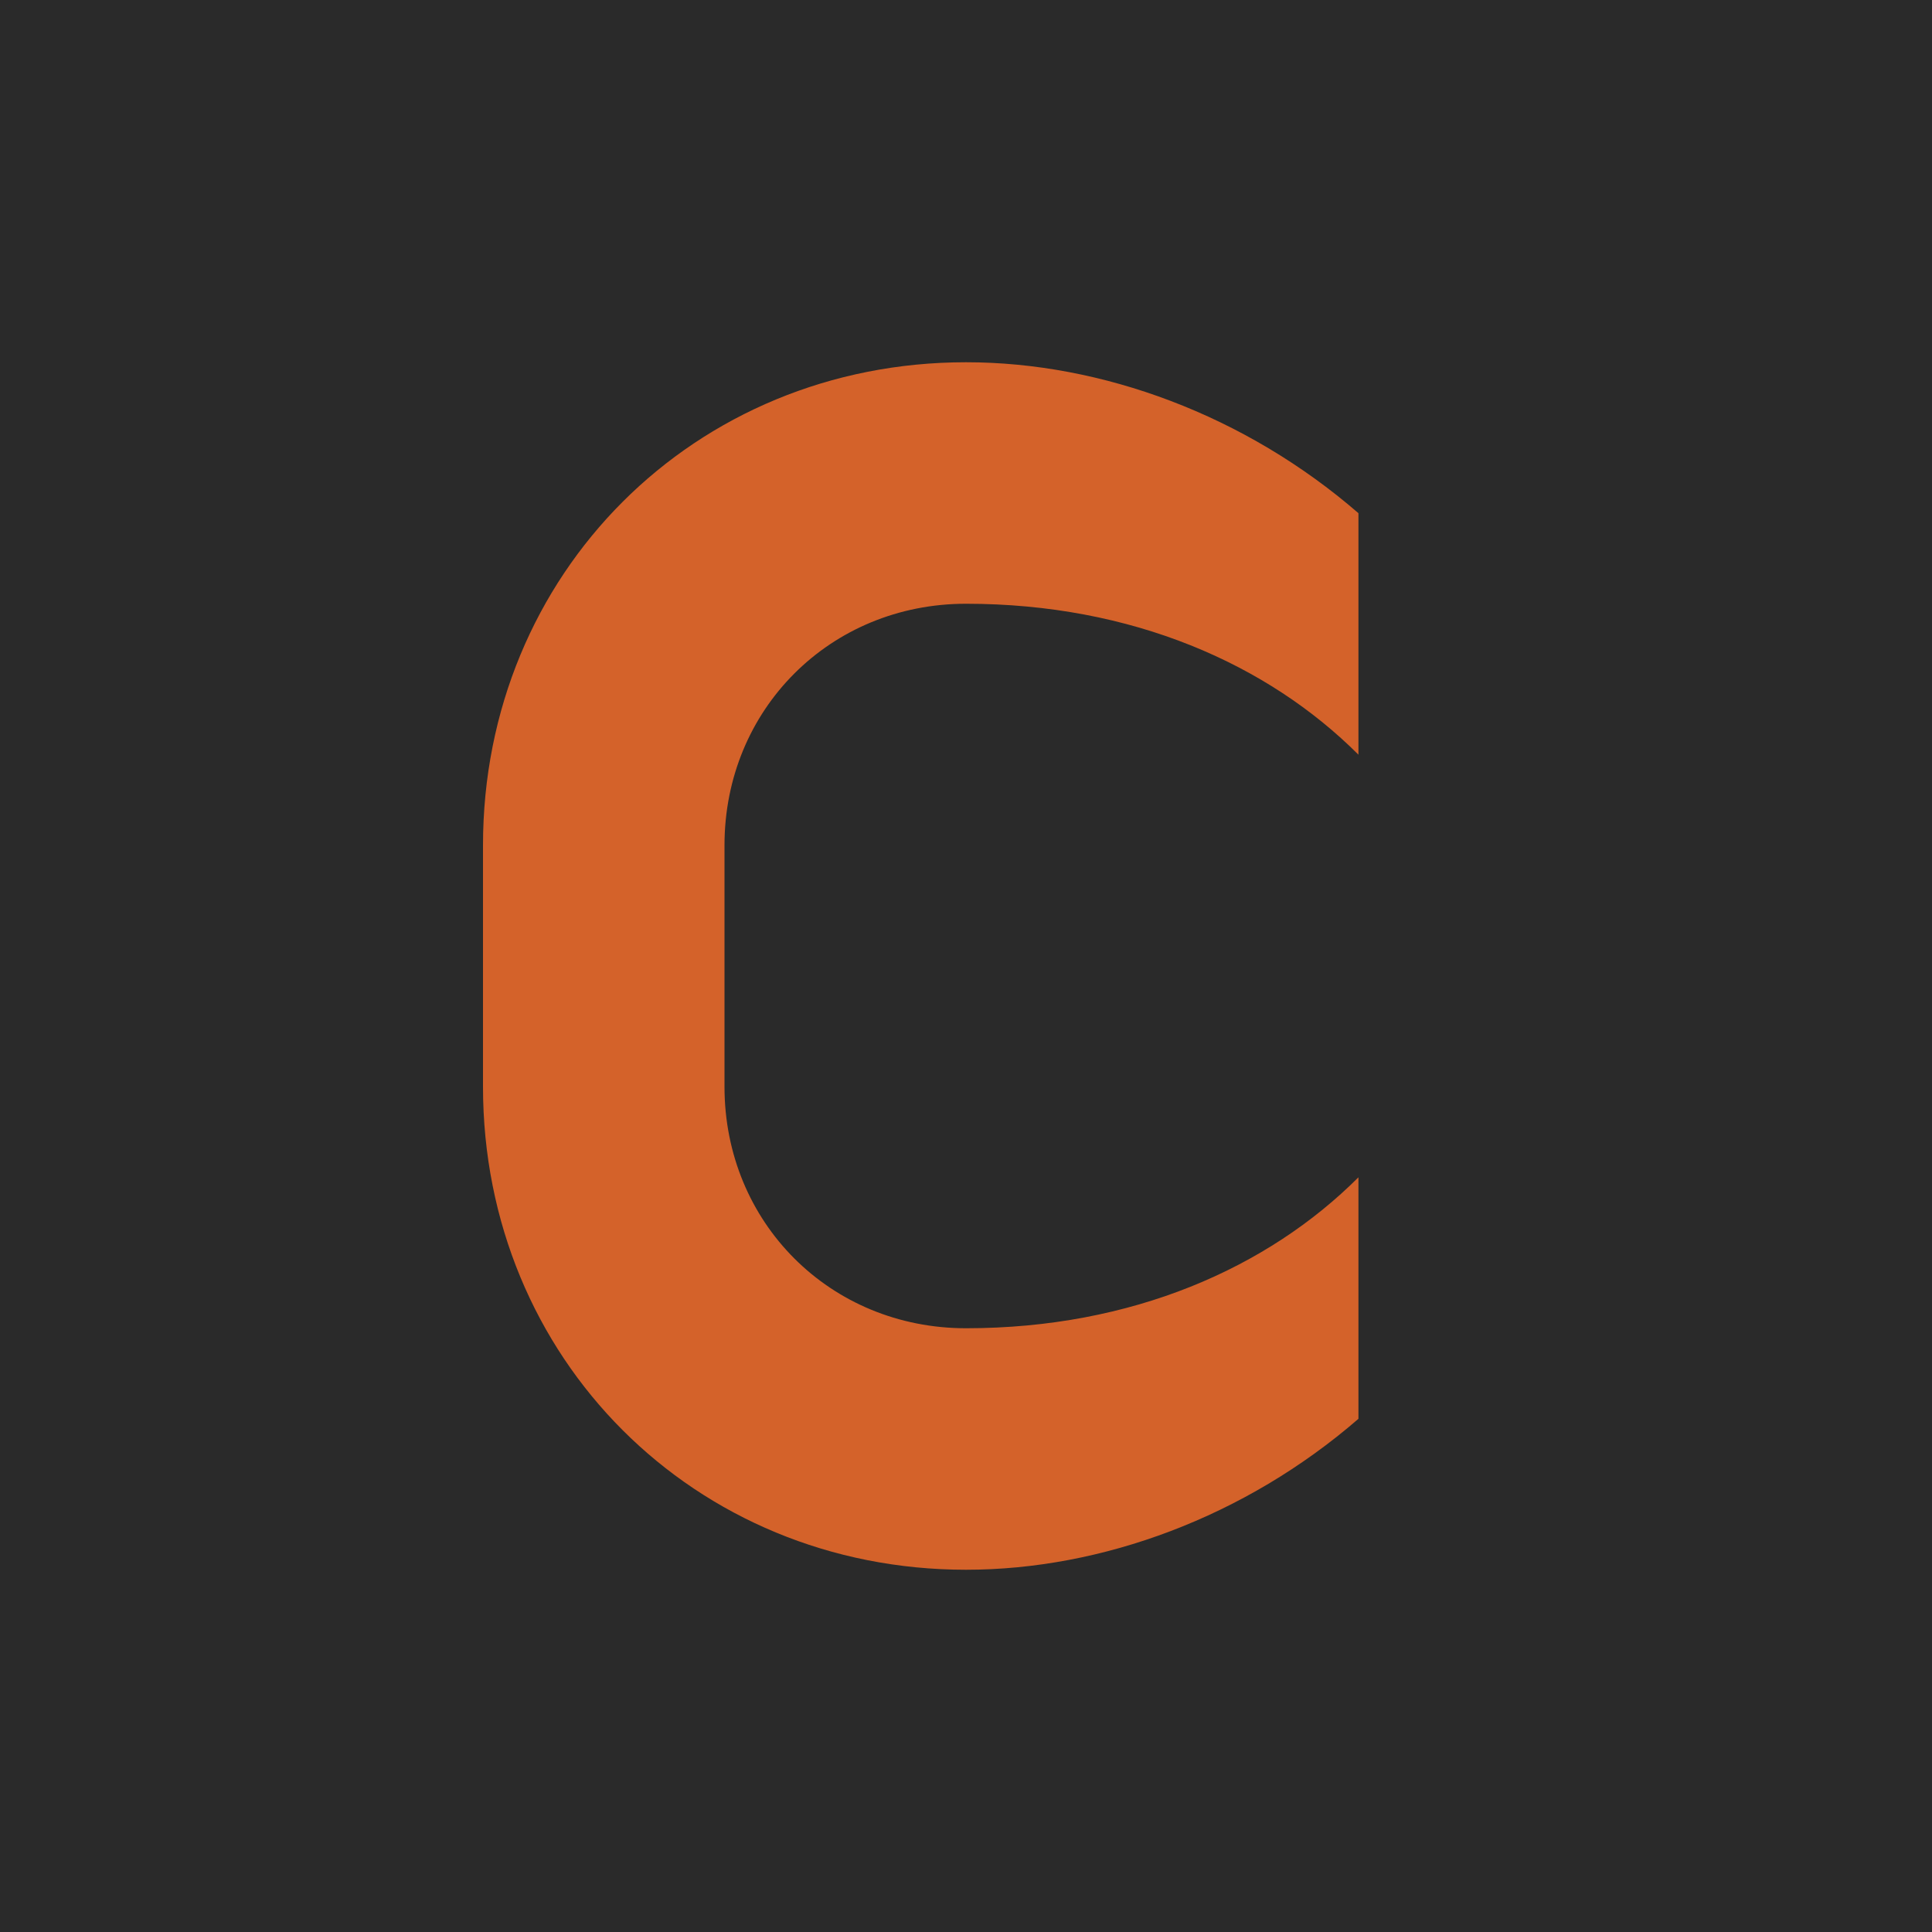
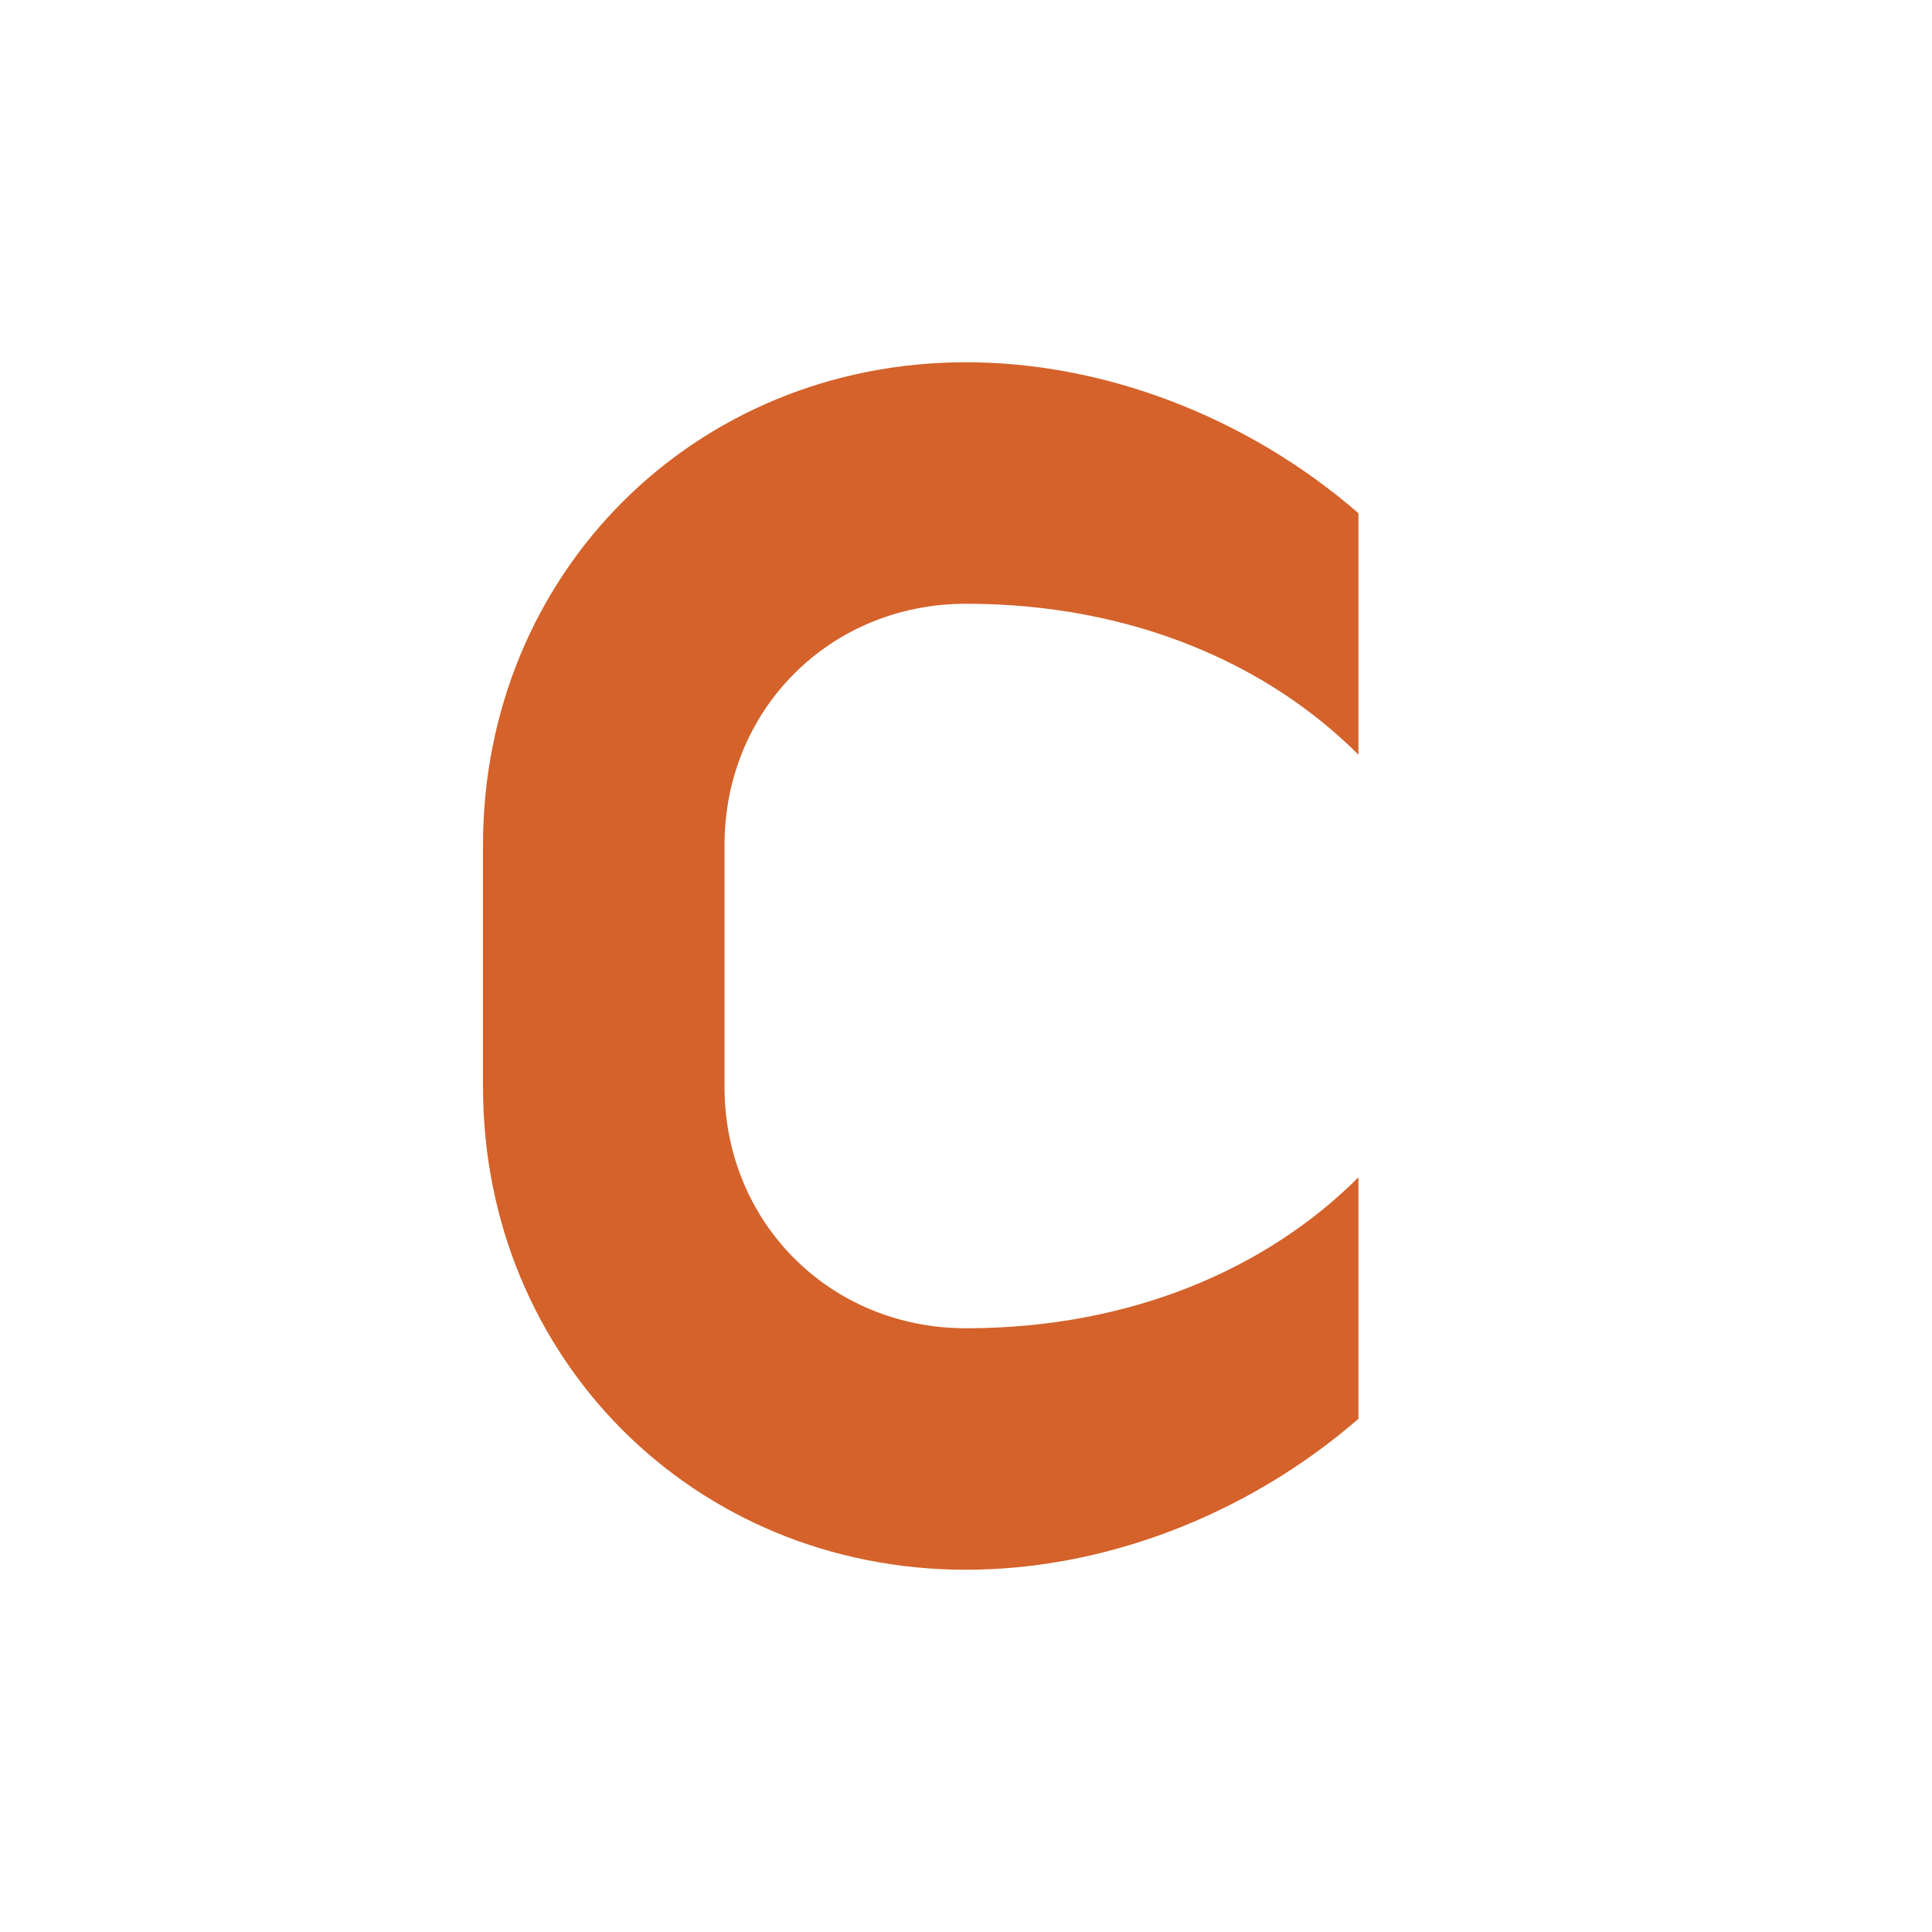
<svg xmlns="http://www.w3.org/2000/svg" viewBox="0 0 256 256">
-   <rect width="256" height="256" fill="#2A2A2A" />
  <path d="M180 68C165 55 146 48 128 48C92 48 64 76 64 112V144C64 180 92 208 128 208C146 208 165 201 180 188L180 156C168 168 150 176 128 176C110 176 96 162 96 144V112C96 94 110 80 128 80C150 80 168 88 180 100Z" fill="#D4622A" />
</svg>